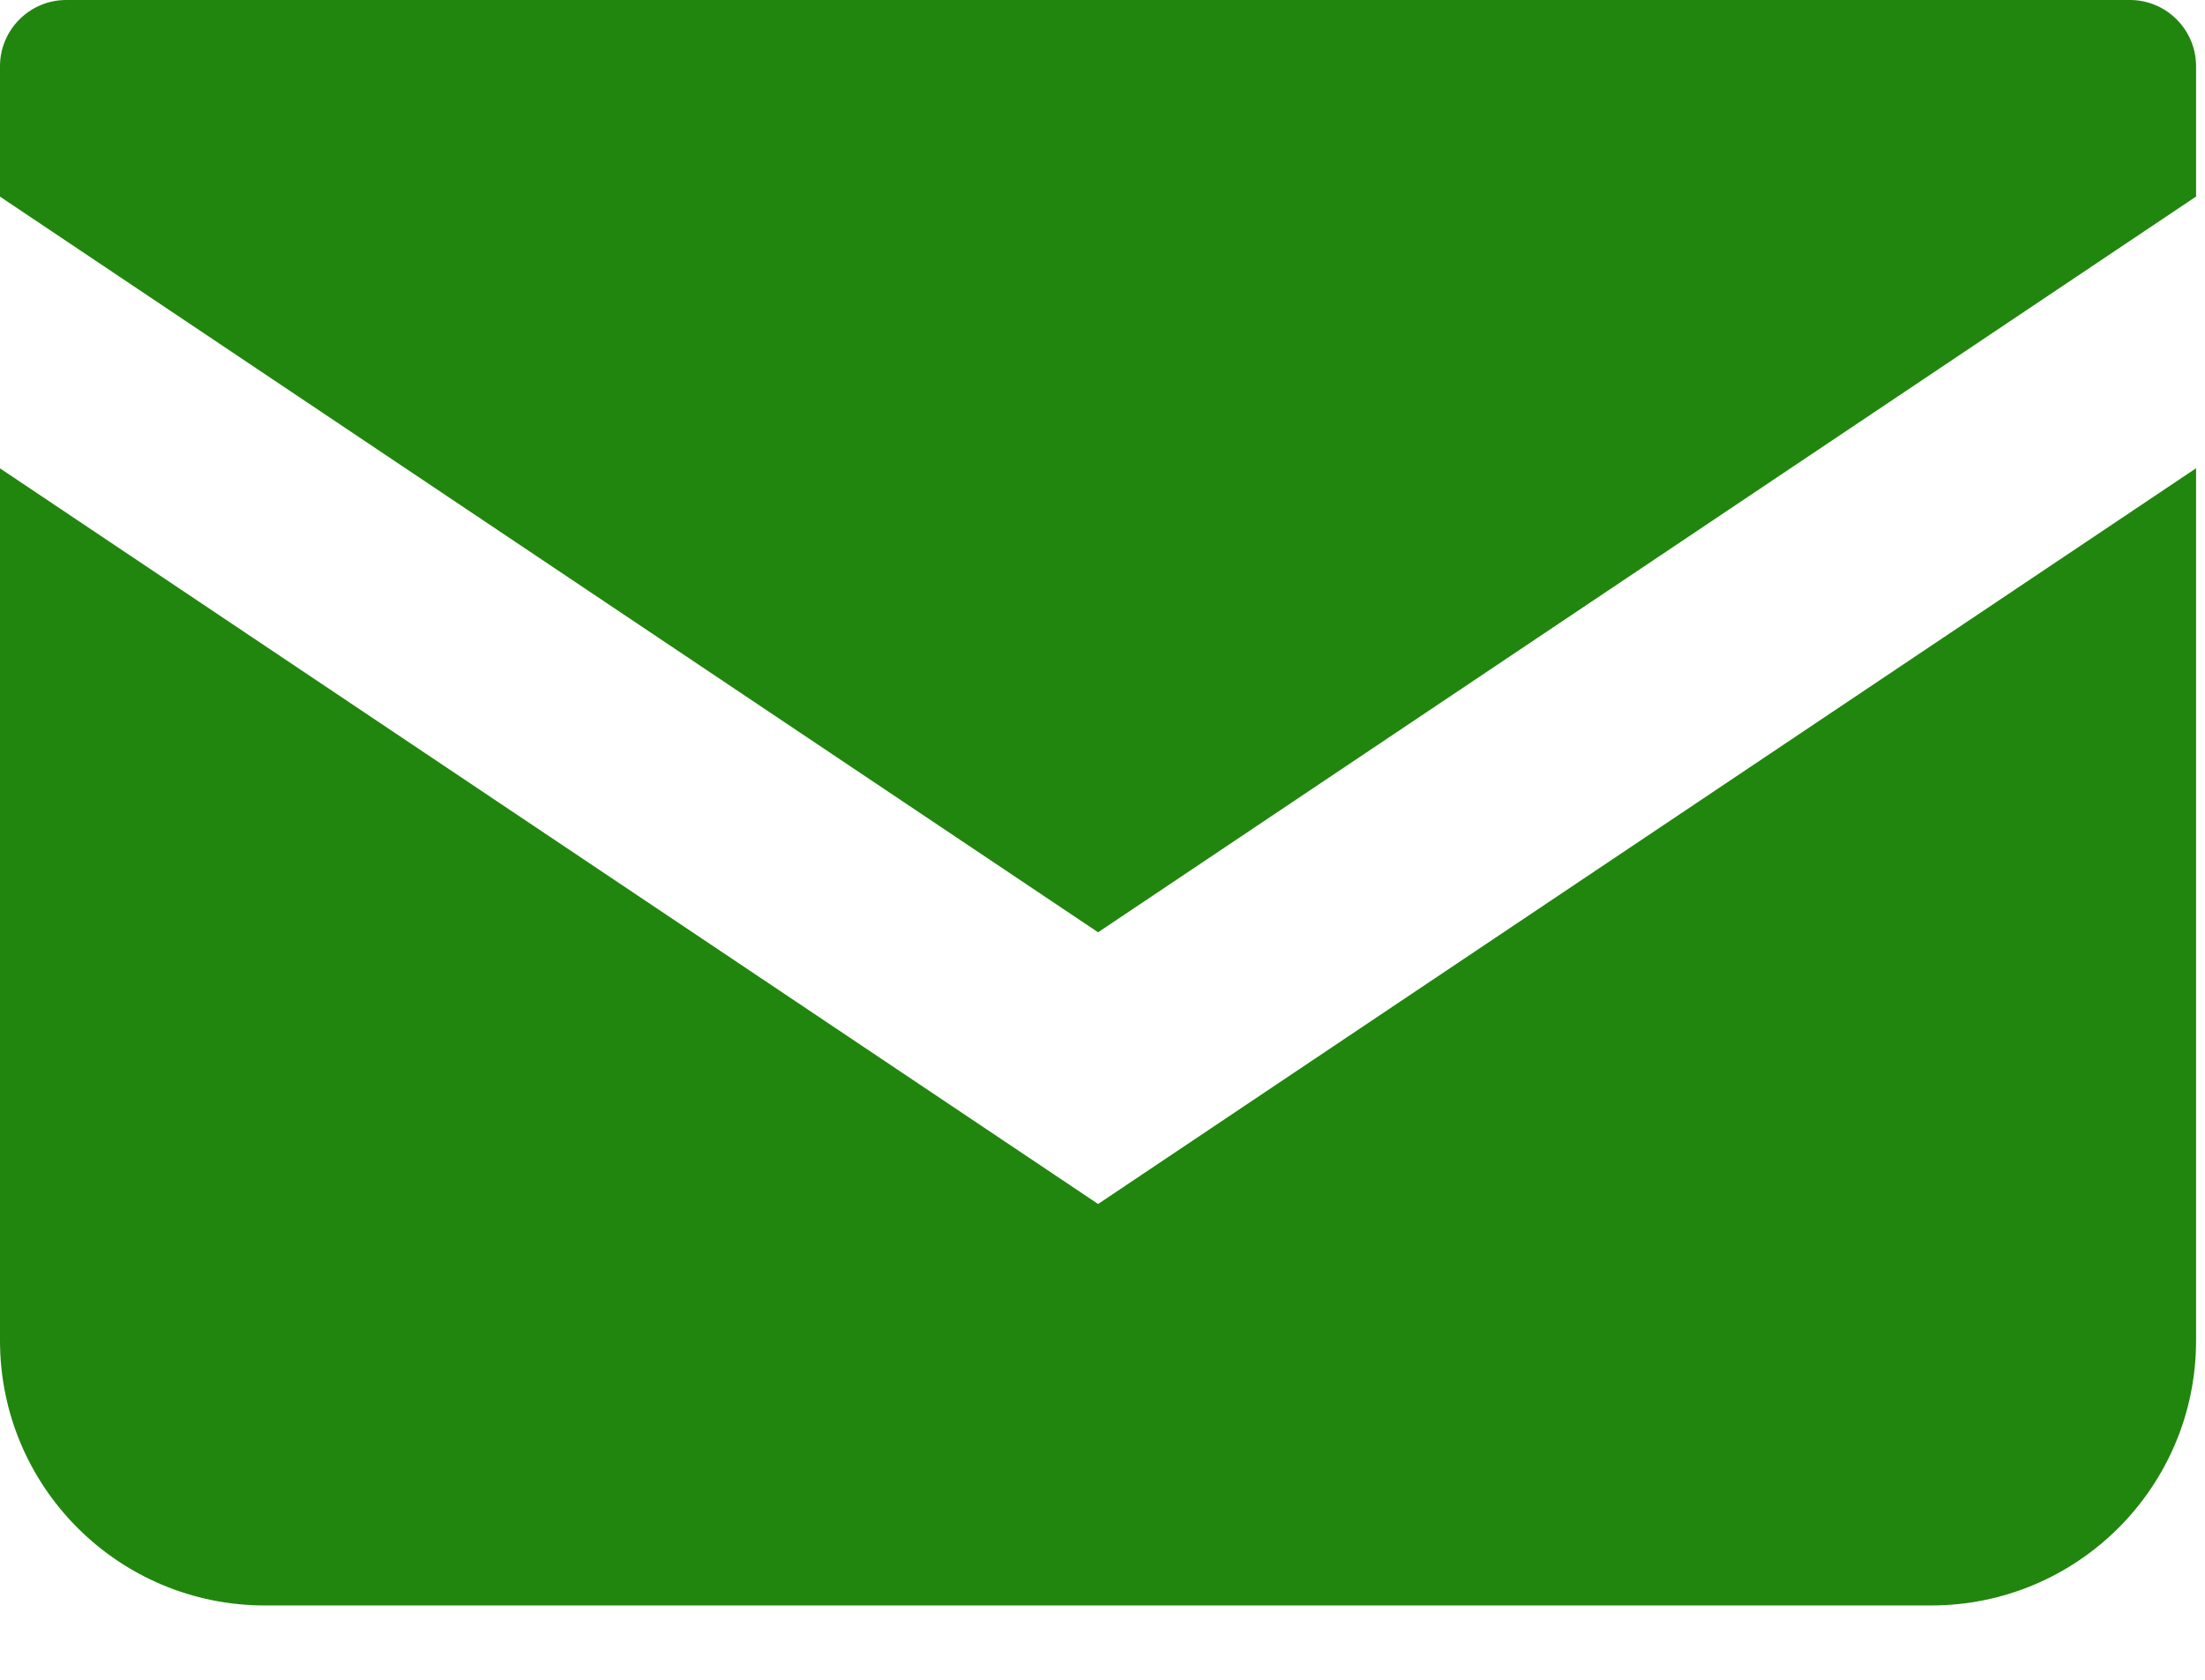
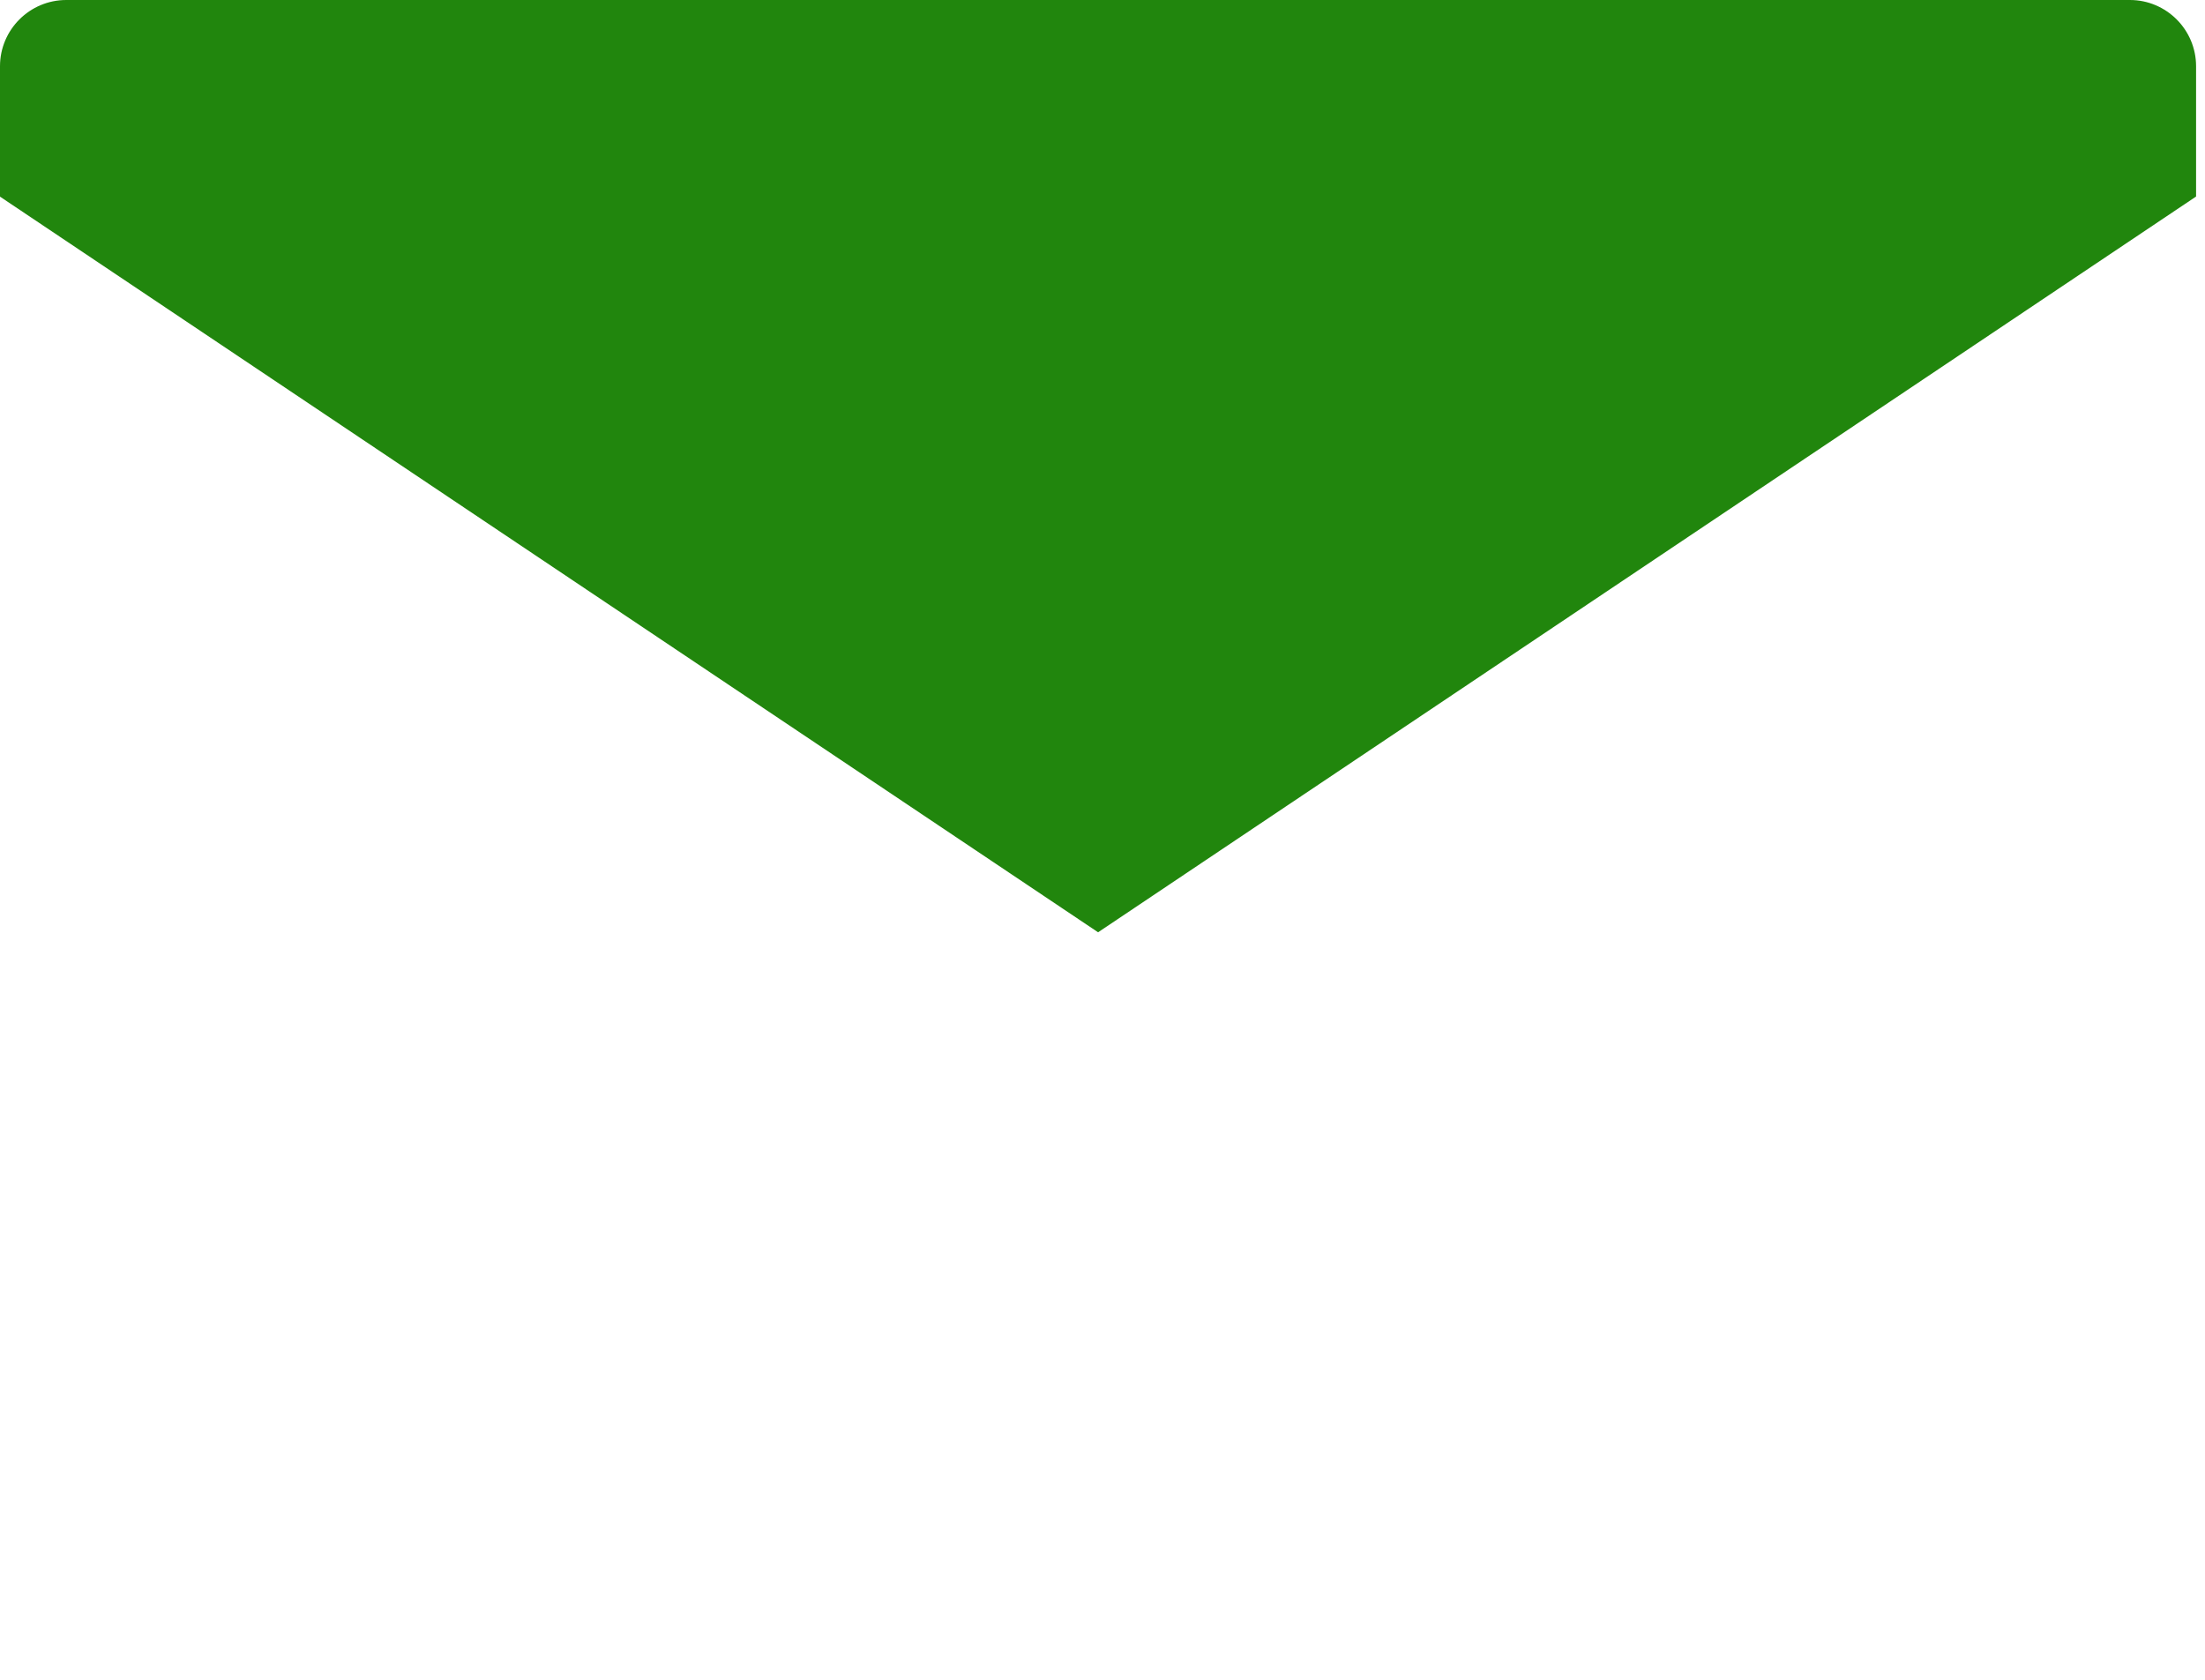
<svg xmlns="http://www.w3.org/2000/svg" width="21" height="16" viewBox="0 0 21 16" fill="none">
  <path d="M20.285 0H0.631C0.283 0 0 0.283 0 0.631V1.873L10.458 8.88L20.915 1.872V0.631C20.915 0.283 20.632 0 20.285 0Z" fill="#21860D" />
-   <path d="M0 4.461V12.769C0 14.163 1.129 15.292 2.524 15.292H18.391C19.786 15.292 20.915 14.163 20.915 12.769V4.46L10.458 11.468L0 4.461Z" fill="#21860D" />
</svg>